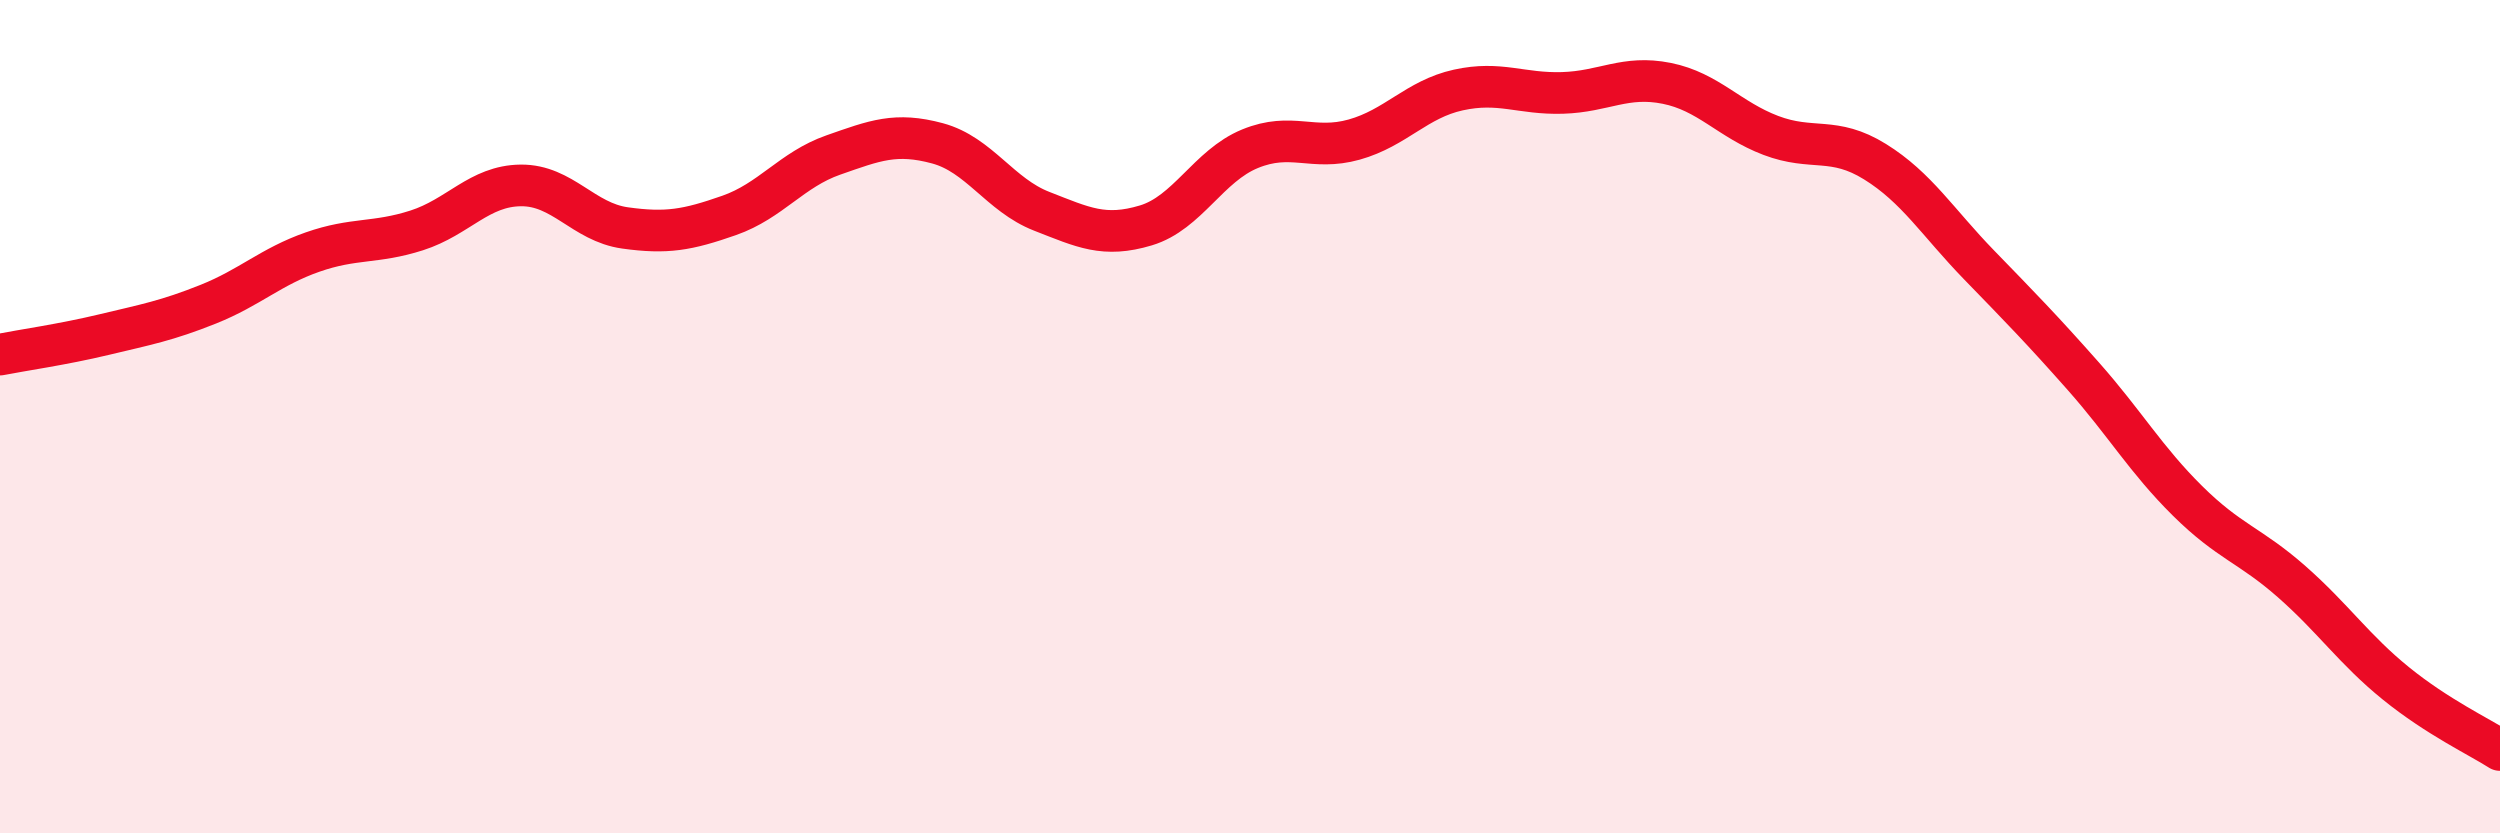
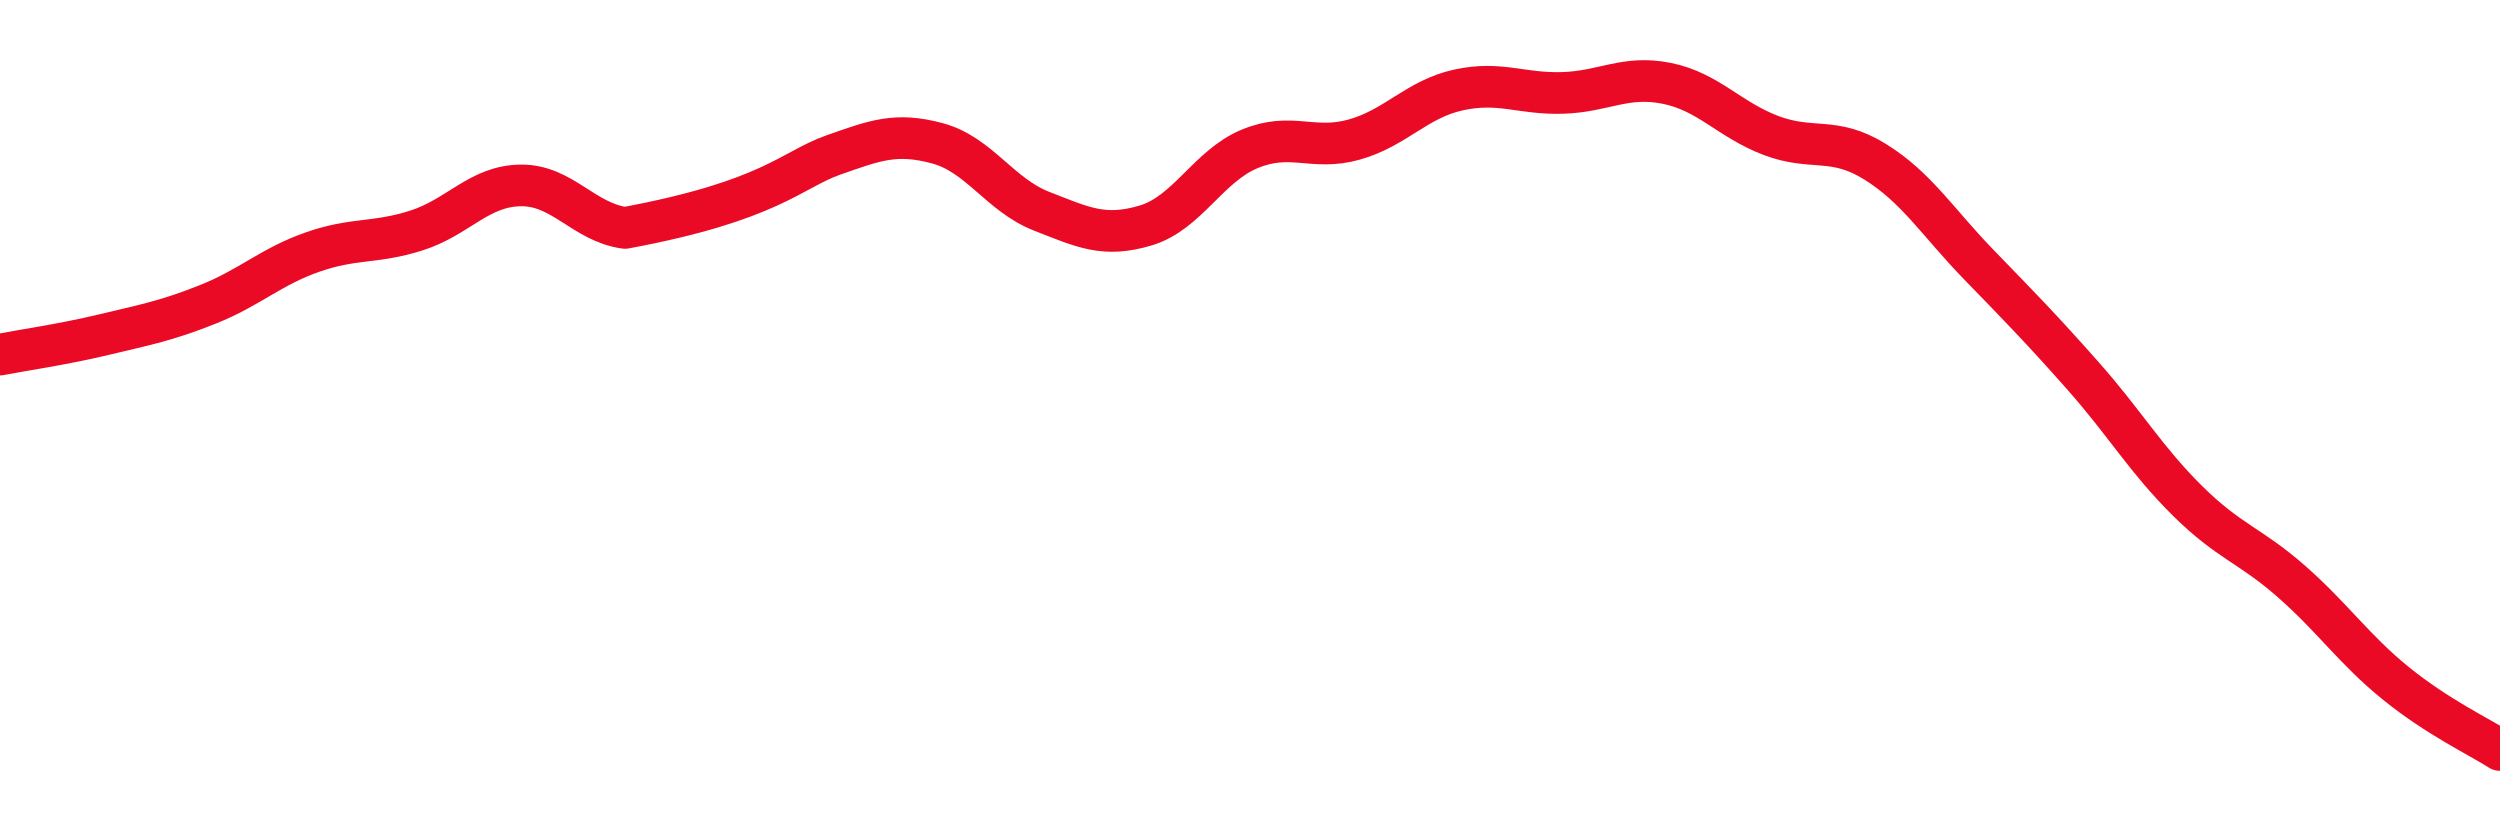
<svg xmlns="http://www.w3.org/2000/svg" width="60" height="20" viewBox="0 0 60 20">
-   <path d="M 0,8.51 C 0.5,8.41 1.5,8.27 2.5,8.03 C 3.5,7.79 4,7.7 5,7.3 C 6,6.9 6.5,6.4 7.5,6.05 C 8.5,5.7 9,5.85 10,5.53 C 11,5.21 11.5,4.46 12.5,4.45 C 13.5,4.44 14,5.33 15,5.47 C 16,5.61 16.5,5.52 17.5,5.17 C 18.5,4.82 19,4.07 20,3.72 C 21,3.37 21.5,3.17 22.5,3.44 C 23.5,3.71 24,4.68 25,5.07 C 26,5.46 26.5,5.71 27.5,5.41 C 28.5,5.11 29,3.98 30,3.57 C 31,3.16 31.5,3.63 32.5,3.35 C 33.5,3.07 34,2.38 35,2.16 C 36,1.94 36.5,2.26 37.5,2.23 C 38.5,2.2 39,1.8 40,2 C 41,2.2 41.5,2.87 42.5,3.25 C 43.5,3.63 44,3.26 45,3.88 C 46,4.5 46.5,5.33 47.5,6.36 C 48.5,7.39 49,7.9 50,9.03 C 51,10.16 51.5,11.03 52.5,12.02 C 53.5,13.01 54,13.08 55,13.96 C 56,14.84 56.5,15.59 57.5,16.4 C 58.5,17.21 59.5,17.68 60,18L60 20L0 20Z" fill="#EB0A25" opacity="0.1" stroke-linecap="round" stroke-linejoin="round" />
-   <path d="M 0,8.51 C 0.5,8.41 1.5,8.27 2.5,8.03 C 3.5,7.79 4,7.7 5,7.3 C 6,6.9 6.5,6.4 7.5,6.05 C 8.5,5.7 9,5.85 10,5.53 C 11,5.21 11.5,4.46 12.5,4.45 C 13.5,4.44 14,5.33 15,5.47 C 16,5.61 16.5,5.52 17.5,5.17 C 18.5,4.82 19,4.07 20,3.72 C 21,3.37 21.5,3.17 22.5,3.44 C 23.5,3.71 24,4.68 25,5.07 C 26,5.46 26.5,5.71 27.5,5.41 C 28.5,5.11 29,3.98 30,3.57 C 31,3.16 31.5,3.63 32.5,3.35 C 33.5,3.07 34,2.38 35,2.16 C 36,1.94 36.5,2.26 37.5,2.23 C 38.5,2.2 39,1.8 40,2 C 41,2.2 41.5,2.87 42.5,3.25 C 43.5,3.63 44,3.26 45,3.88 C 46,4.5 46.5,5.33 47.5,6.36 C 48.5,7.39 49,7.9 50,9.03 C 51,10.16 51.5,11.03 52.5,12.02 C 53.5,13.01 54,13.08 55,13.96 C 56,14.84 56.5,15.59 57.5,16.4 C 58.5,17.21 59.5,17.68 60,18" stroke="#EB0A25" stroke-width="1" fill="none" stroke-linecap="round" stroke-linejoin="round" />
+   <path d="M 0,8.51 C 0.5,8.41 1.5,8.27 2.5,8.03 C 3.5,7.79 4,7.7 5,7.3 C 6,6.9 6.5,6.4 7.5,6.05 C 8.5,5.7 9,5.85 10,5.53 C 11,5.21 11.5,4.46 12.5,4.45 C 13.5,4.44 14,5.33 15,5.47 C 18.5,4.82 19,4.07 20,3.72 C 21,3.37 21.5,3.17 22.5,3.44 C 23.5,3.71 24,4.68 25,5.07 C 26,5.46 26.5,5.71 27.5,5.41 C 28.5,5.11 29,3.98 30,3.57 C 31,3.16 31.5,3.63 32.5,3.35 C 33.5,3.07 34,2.38 35,2.16 C 36,1.94 36.5,2.26 37.5,2.23 C 38.5,2.2 39,1.8 40,2 C 41,2.2 41.5,2.87 42.5,3.25 C 43.5,3.63 44,3.26 45,3.88 C 46,4.5 46.5,5.33 47.5,6.36 C 48.5,7.39 49,7.9 50,9.03 C 51,10.16 51.5,11.03 52.5,12.02 C 53.5,13.01 54,13.08 55,13.96 C 56,14.84 56.5,15.59 57.5,16.4 C 58.5,17.21 59.5,17.68 60,18" stroke="#EB0A25" stroke-width="1" fill="none" stroke-linecap="round" stroke-linejoin="round" />
</svg>